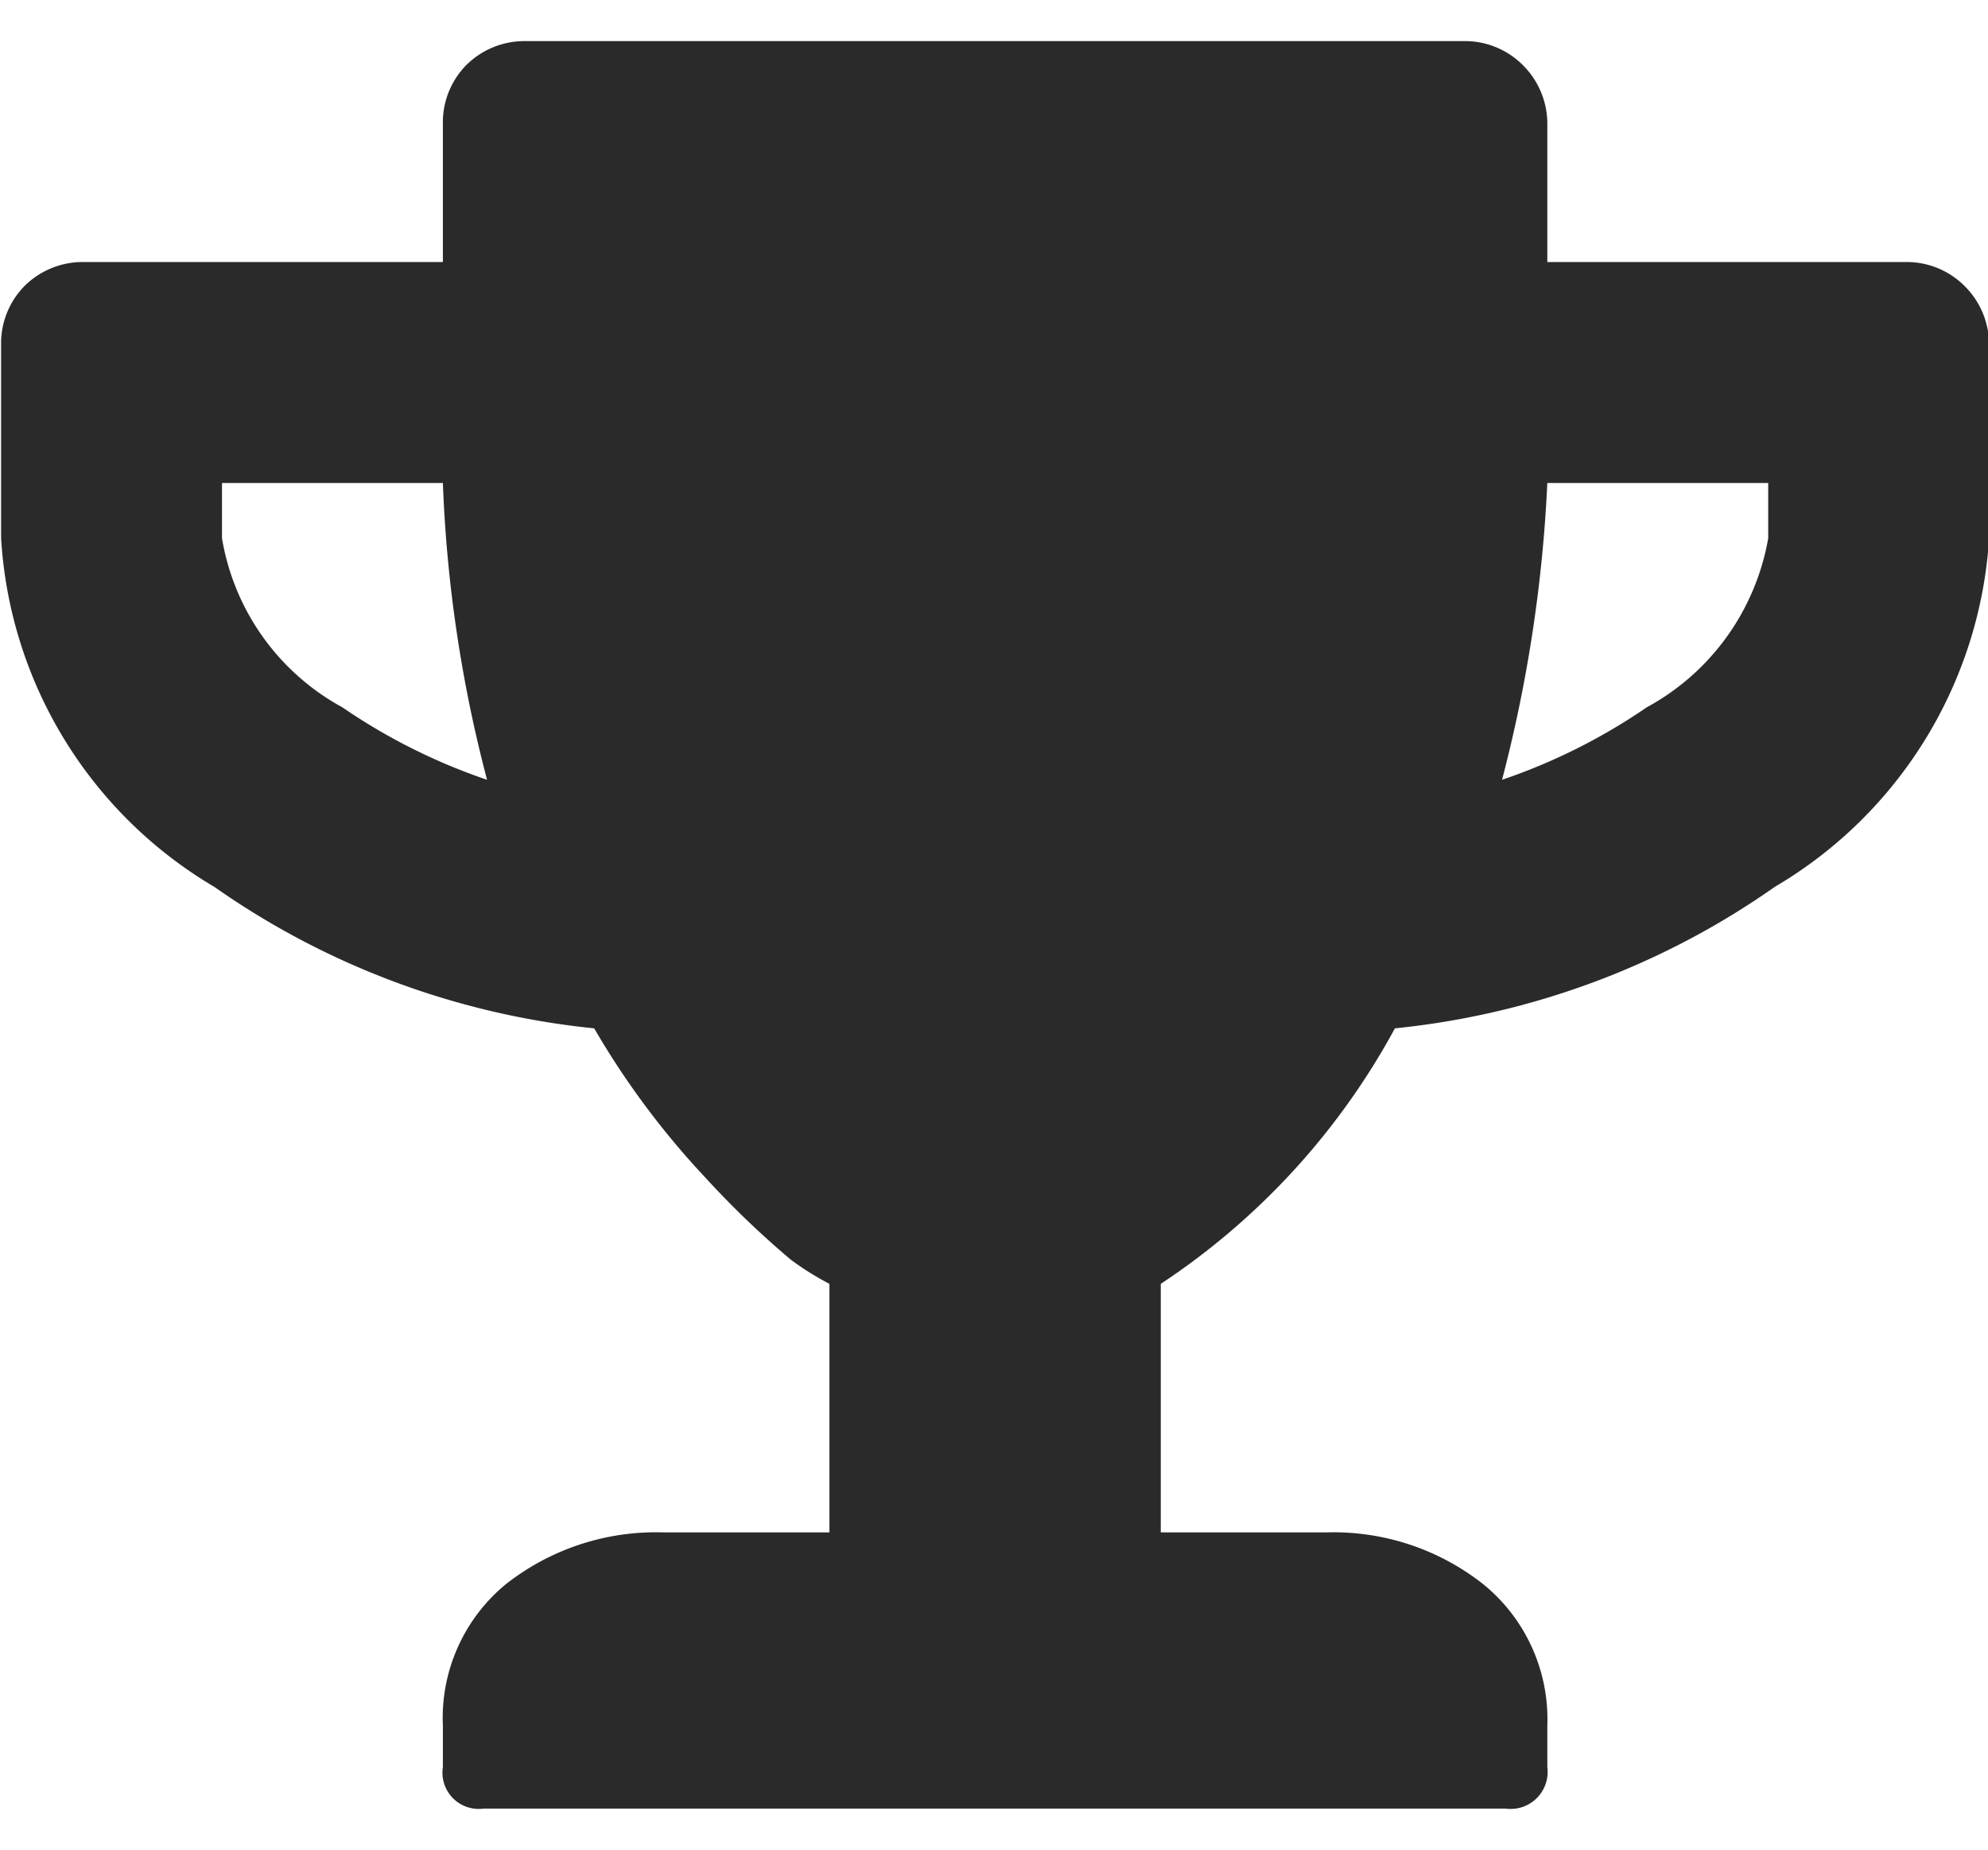
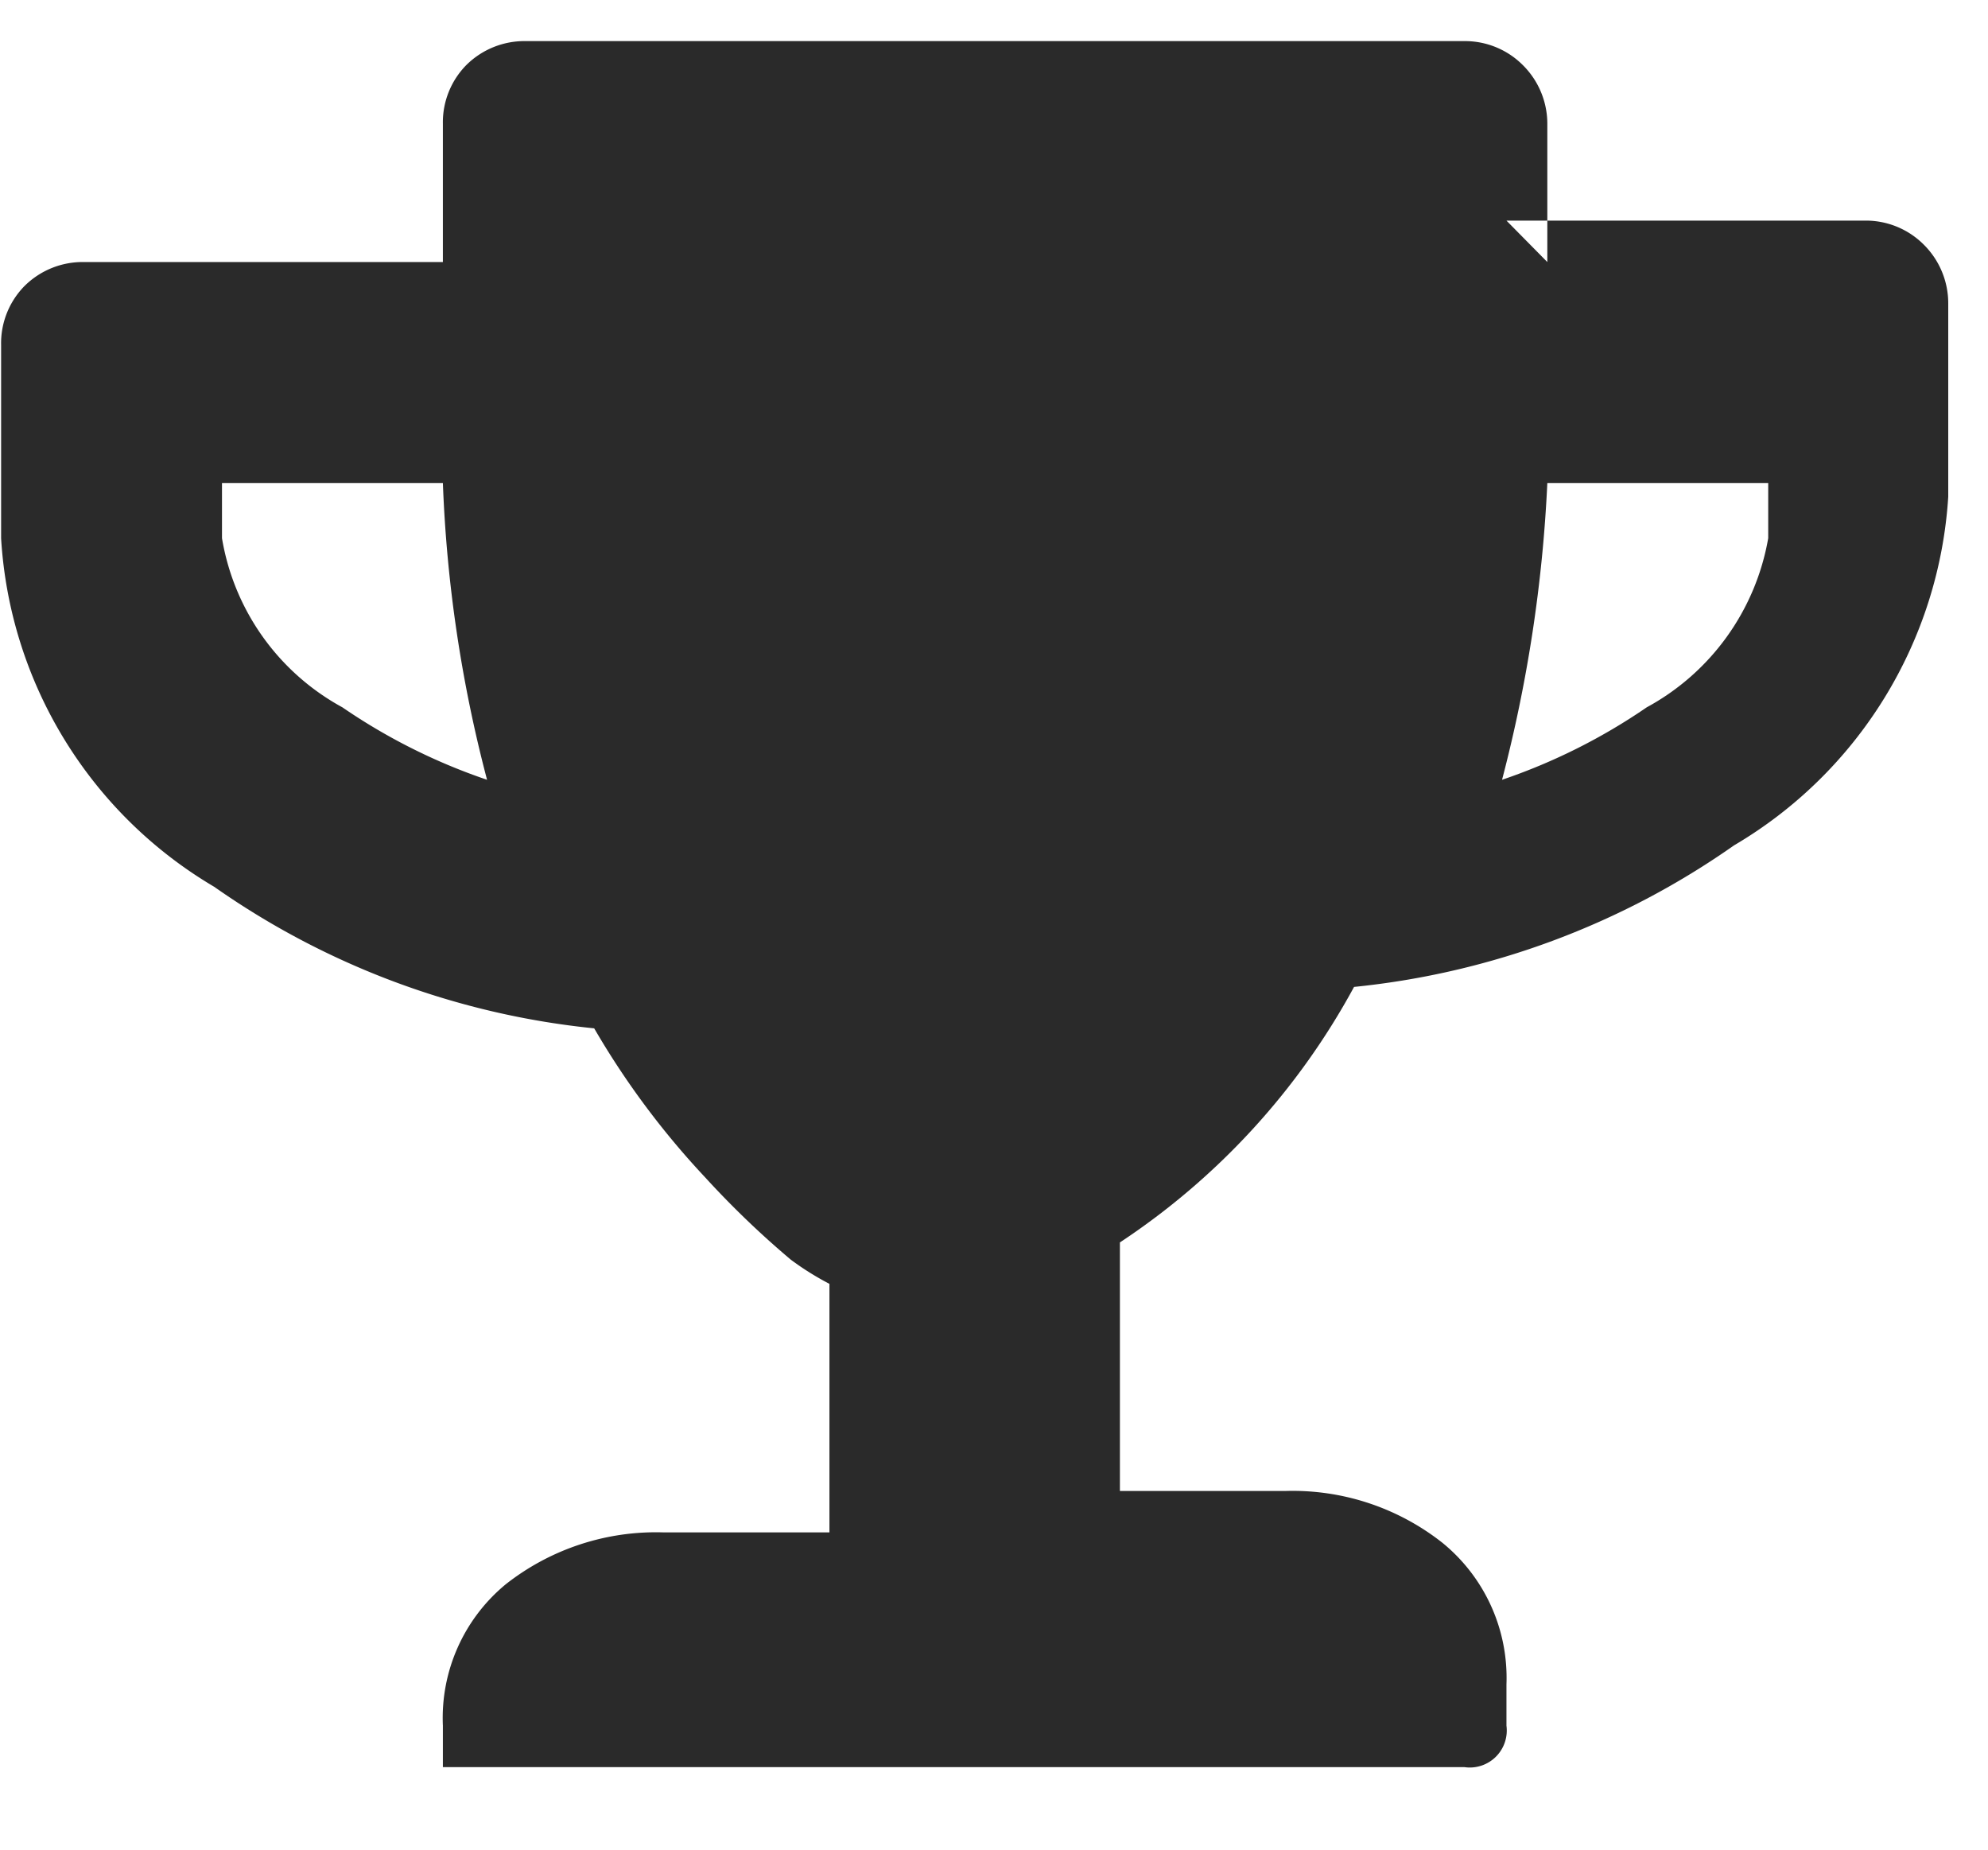
<svg xmlns="http://www.w3.org/2000/svg" width="17.2" height="16" viewBox="0 0 18 16">
  <defs>
    <style>
      .cls-1 {
        fill: #2a2a2a;
        fill-rule: evenodd;
      }
    </style>
  </defs>
-   <path id="_" data-name="" class="cls-1" d="M1077.04,226.5v-1.25a0.748,0.748,0,0,0-.22-0.531,0.74,0.74,0,0,0-.53-0.219h-8.5a0.747,0.747,0,0,0-.54.219,0.739,0.739,0,0,0-.21.531v1.25h-3.25a0.747,0.747,0,0,0-.54.219,0.739,0.739,0,0,0-.21.531V229a3.936,3.936,0,0,0,1.93,3.156,7.249,7.249,0,0,0,3.44,1.281,7.4,7.4,0,0,0,1,1.344,8.254,8.254,0,0,0,.78.75,2.575,2.575,0,0,0,.35.219V238h-1.5a2.2,2.2,0,0,0-1.43.469,1.568,1.568,0,0,0-.57,1.281v0.375a0.328,0.328,0,0,0,.37.375h9.25a0.335,0.335,0,0,0,.38-0.375v-0.375a1.576,1.576,0,0,0-.58-1.281,2.19,2.19,0,0,0-1.42-.469h-1.5v-2.25a6.461,6.461,0,0,0,2.12-2.313,7.249,7.249,0,0,0,3.44-1.281,3.949,3.949,0,0,0,1.94-3.156v-1.75a0.748,0.748,0,0,0-.22-0.531,0.74,0.74,0,0,0-.53-0.219h-3.25Zm-12,2.5v-0.5h2a12.326,12.326,0,0,0,.4,2.687,5.356,5.356,0,0,1-1.31-.656,2.144,2.144,0,0,1-1.09-1.531h0Zm12.9,1.531a5.356,5.356,0,0,1-1.31.656,12.963,12.963,0,0,0,.41-2.687h2V229a2.163,2.163,0,0,1-1.1,1.531h0Z" transform="translate(-1063.03 -224.5)" />
+   <path id="_" data-name="" class="cls-1" d="M1077.04,226.5v-1.25a0.748,0.748,0,0,0-.22-0.531,0.74,0.74,0,0,0-.53-0.219h-8.5a0.747,0.747,0,0,0-.54.219,0.739,0.739,0,0,0-.21.531v1.25h-3.25a0.747,0.747,0,0,0-.54.219,0.739,0.739,0,0,0-.21.531V229a3.936,3.936,0,0,0,1.93,3.156,7.249,7.249,0,0,0,3.44,1.281,7.4,7.4,0,0,0,1,1.344,8.254,8.254,0,0,0,.78.75,2.575,2.575,0,0,0,.35.219V238h-1.5a2.2,2.2,0,0,0-1.43.469,1.568,1.568,0,0,0-.57,1.281v0.375h9.25a0.335,0.335,0,0,0,.38-0.375v-0.375a1.576,1.576,0,0,0-.58-1.281,2.19,2.19,0,0,0-1.42-.469h-1.5v-2.25a6.461,6.461,0,0,0,2.12-2.313,7.249,7.249,0,0,0,3.44-1.281,3.949,3.949,0,0,0,1.94-3.156v-1.75a0.748,0.748,0,0,0-.22-0.531,0.74,0.74,0,0,0-.53-0.219h-3.25Zm-12,2.5v-0.5h2a12.326,12.326,0,0,0,.4,2.687,5.356,5.356,0,0,1-1.31-.656,2.144,2.144,0,0,1-1.09-1.531h0Zm12.9,1.531a5.356,5.356,0,0,1-1.31.656,12.963,12.963,0,0,0,.41-2.687h2V229a2.163,2.163,0,0,1-1.1,1.531h0Z" transform="translate(-1063.03 -224.5)" />
</svg>